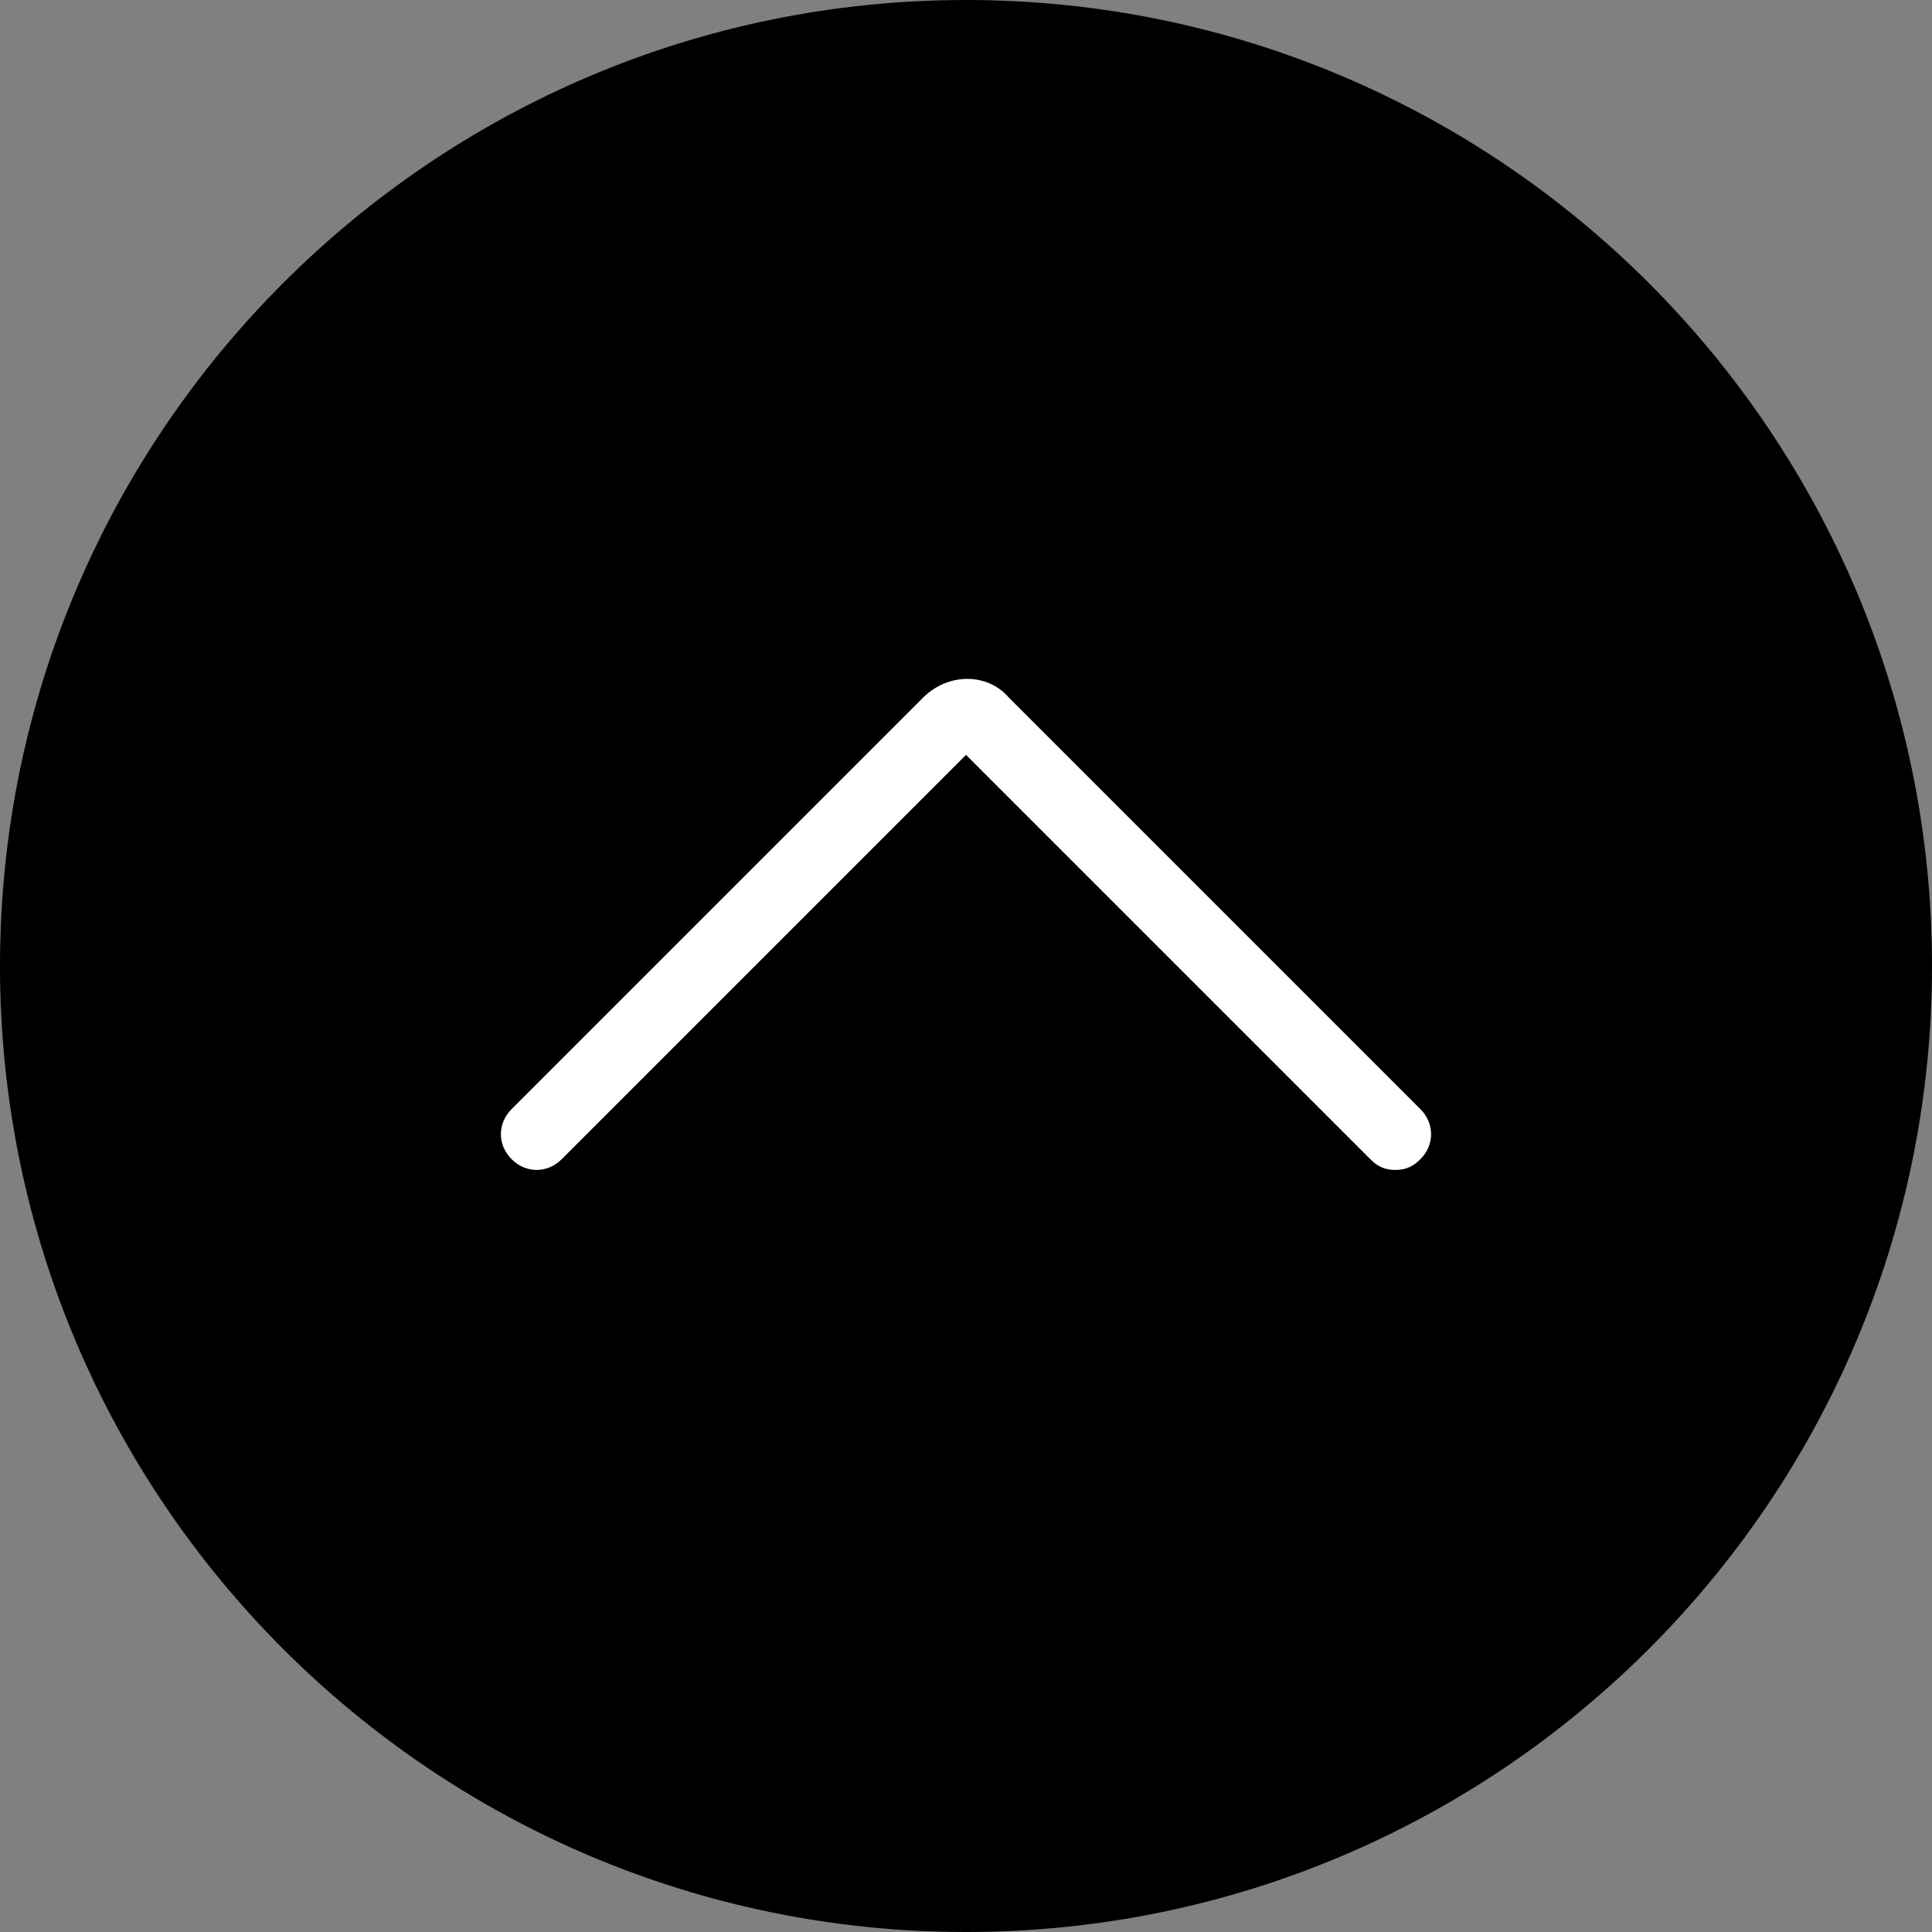
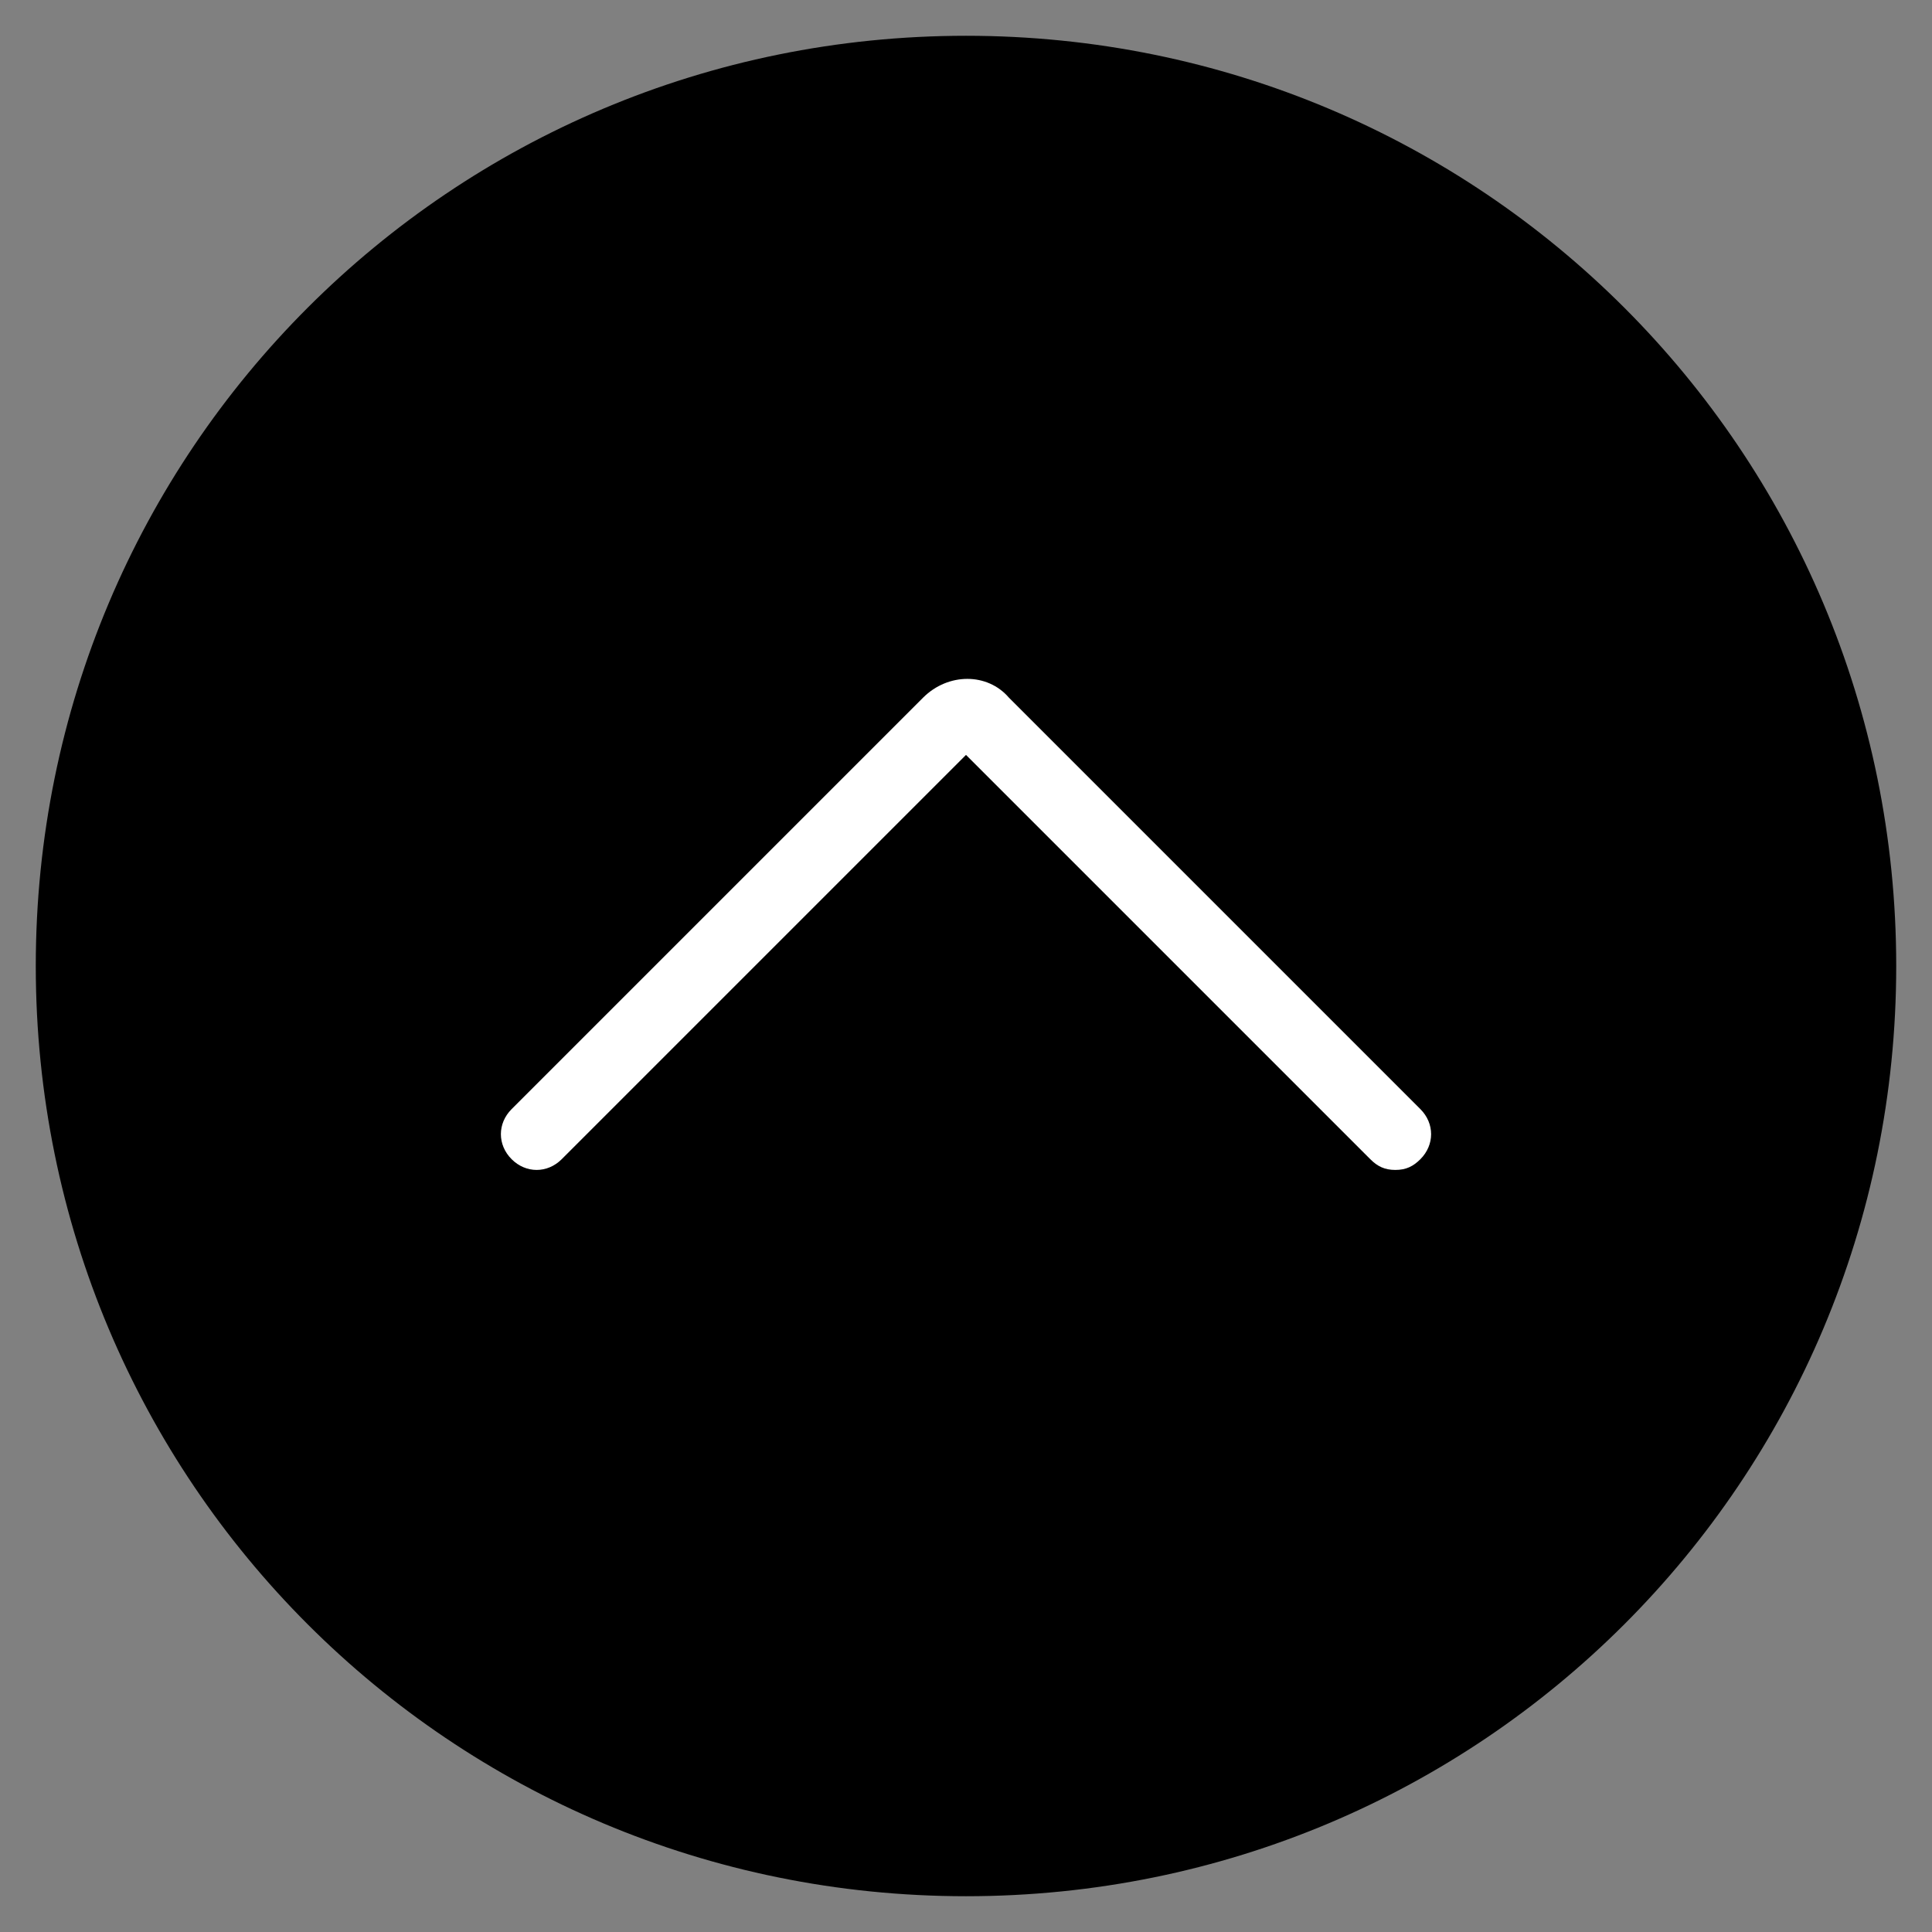
<svg xmlns="http://www.w3.org/2000/svg" version="1.1" id="Capa_1" x="0px" y="0px" viewBox="0 0 54 54" style="enable-background:new 0 0 54 54;" xml:space="preserve">
  <rect x="0" y="0" width="54" height="54" fill="#808080" stroke="none" />
  <style type="text/css">
	.st0{fill:#000000;}
	.st1{fill:#FFFFFF;}
</style>
  <g>
-     <path class="st0" d="M53,27L53,27c0,14.4-11.6,26-26,26l0,0C12.6,53,1,41.4,1,27l0,0C1,12.6,12.6,1,27,1l0,0C41.4,1,53,12.6,53,27z   " />
-     <path class="st0" d="M27,54C12.1,54,0,41.9,0,27S12.1,0,27,0s27,12.1,27,27S41.9,54,27,54z M27,2C13.2,2,2,13.2,2,27s11.2,25,25,25   s25-11.2,25-25S40.8,2,27,2z" />
+     <path class="st0" d="M53,27c0,14.4-11.6,26-26,26l0,0C12.6,53,1,41.4,1,27l0,0C1,12.6,12.6,1,27,1l0,0C41.4,1,53,12.6,53,27z   " />
  </g>
  <path class="st1" d="M39,32.7c-0.3,0-0.5-0.1-0.7-0.3L27,21.1L15.7,32.4c-0.4,0.4-1,0.4-1.4,0s-0.4-1,0-1.4l11.5-11.5  c0.7-0.7,1.8-0.7,2.4,0L39.7,31c0.4,0.4,0.4,1,0,1.4C39.5,32.6,39.3,32.7,39,32.7z" />
</svg>